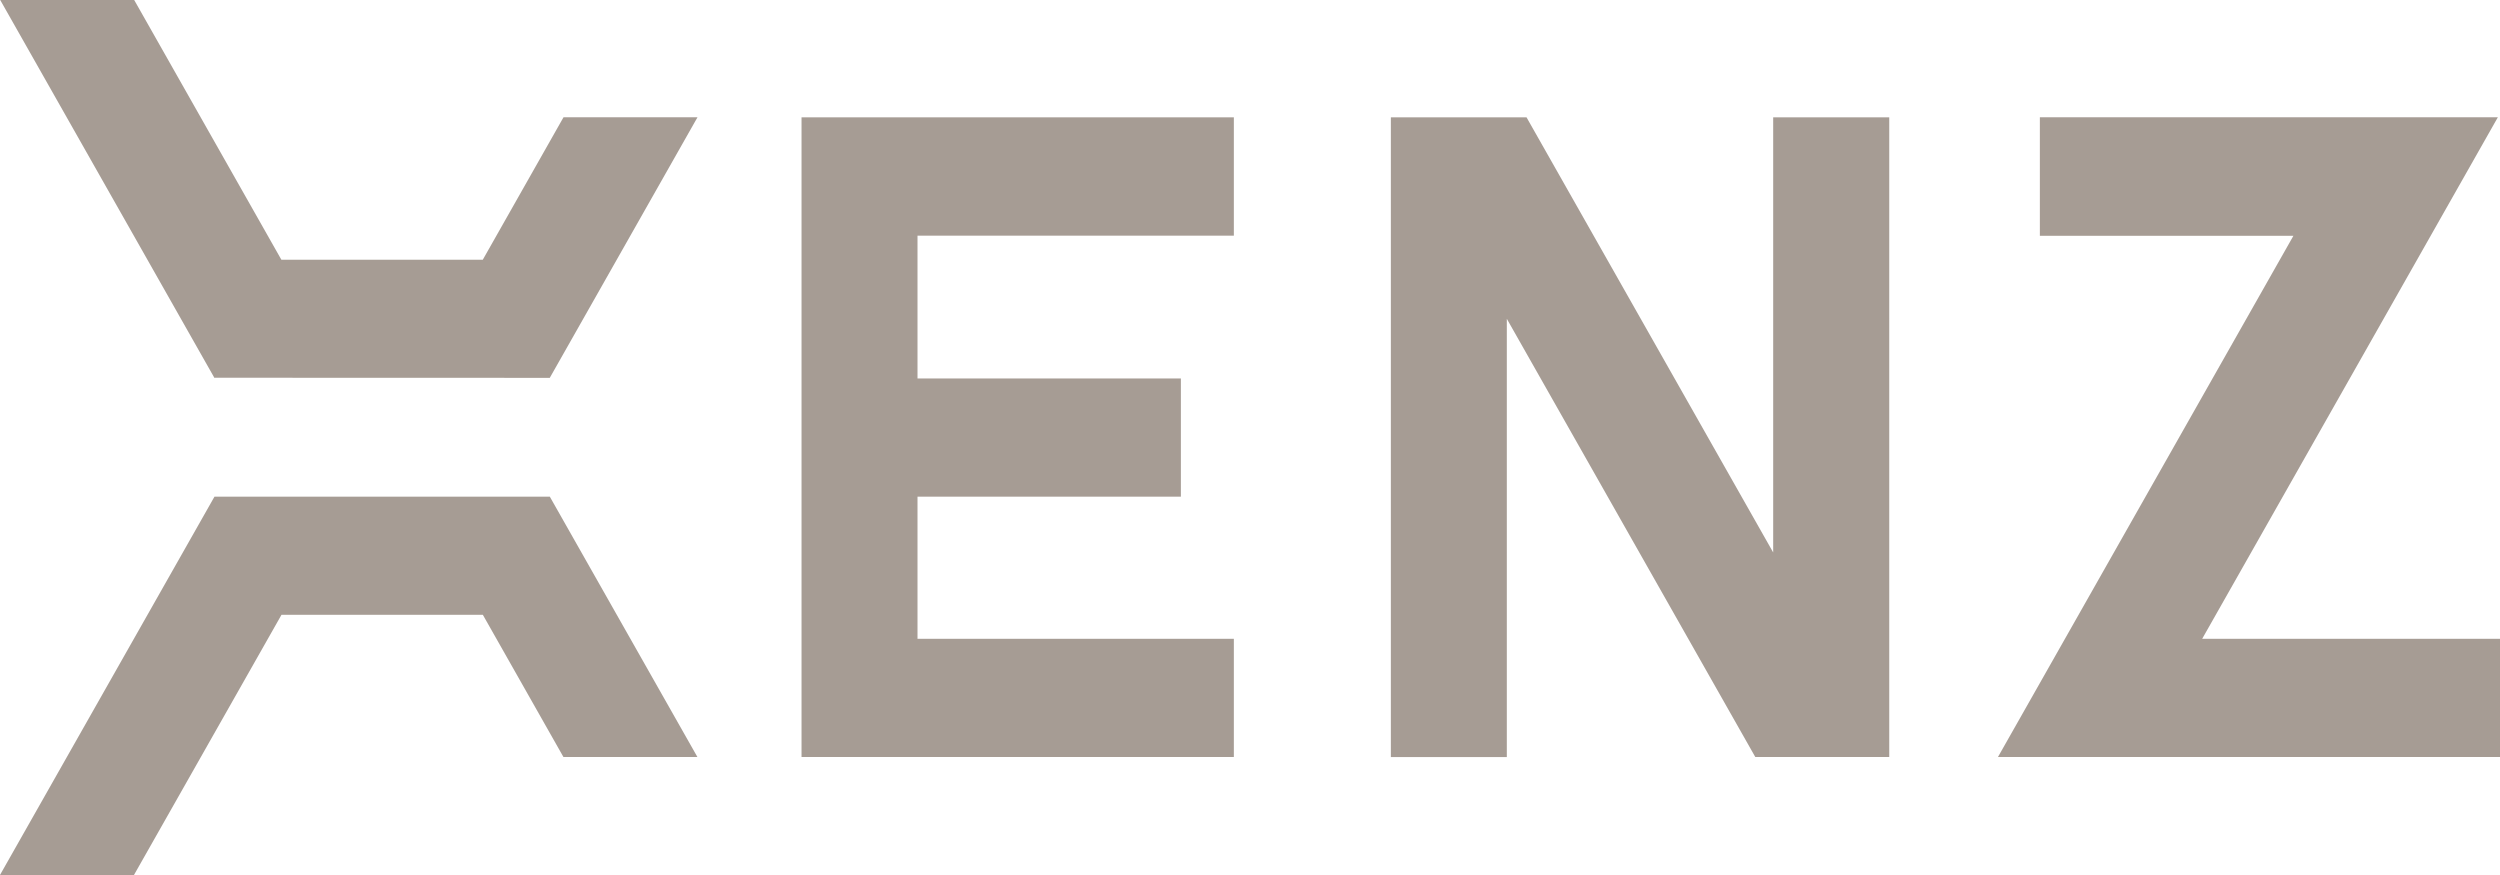
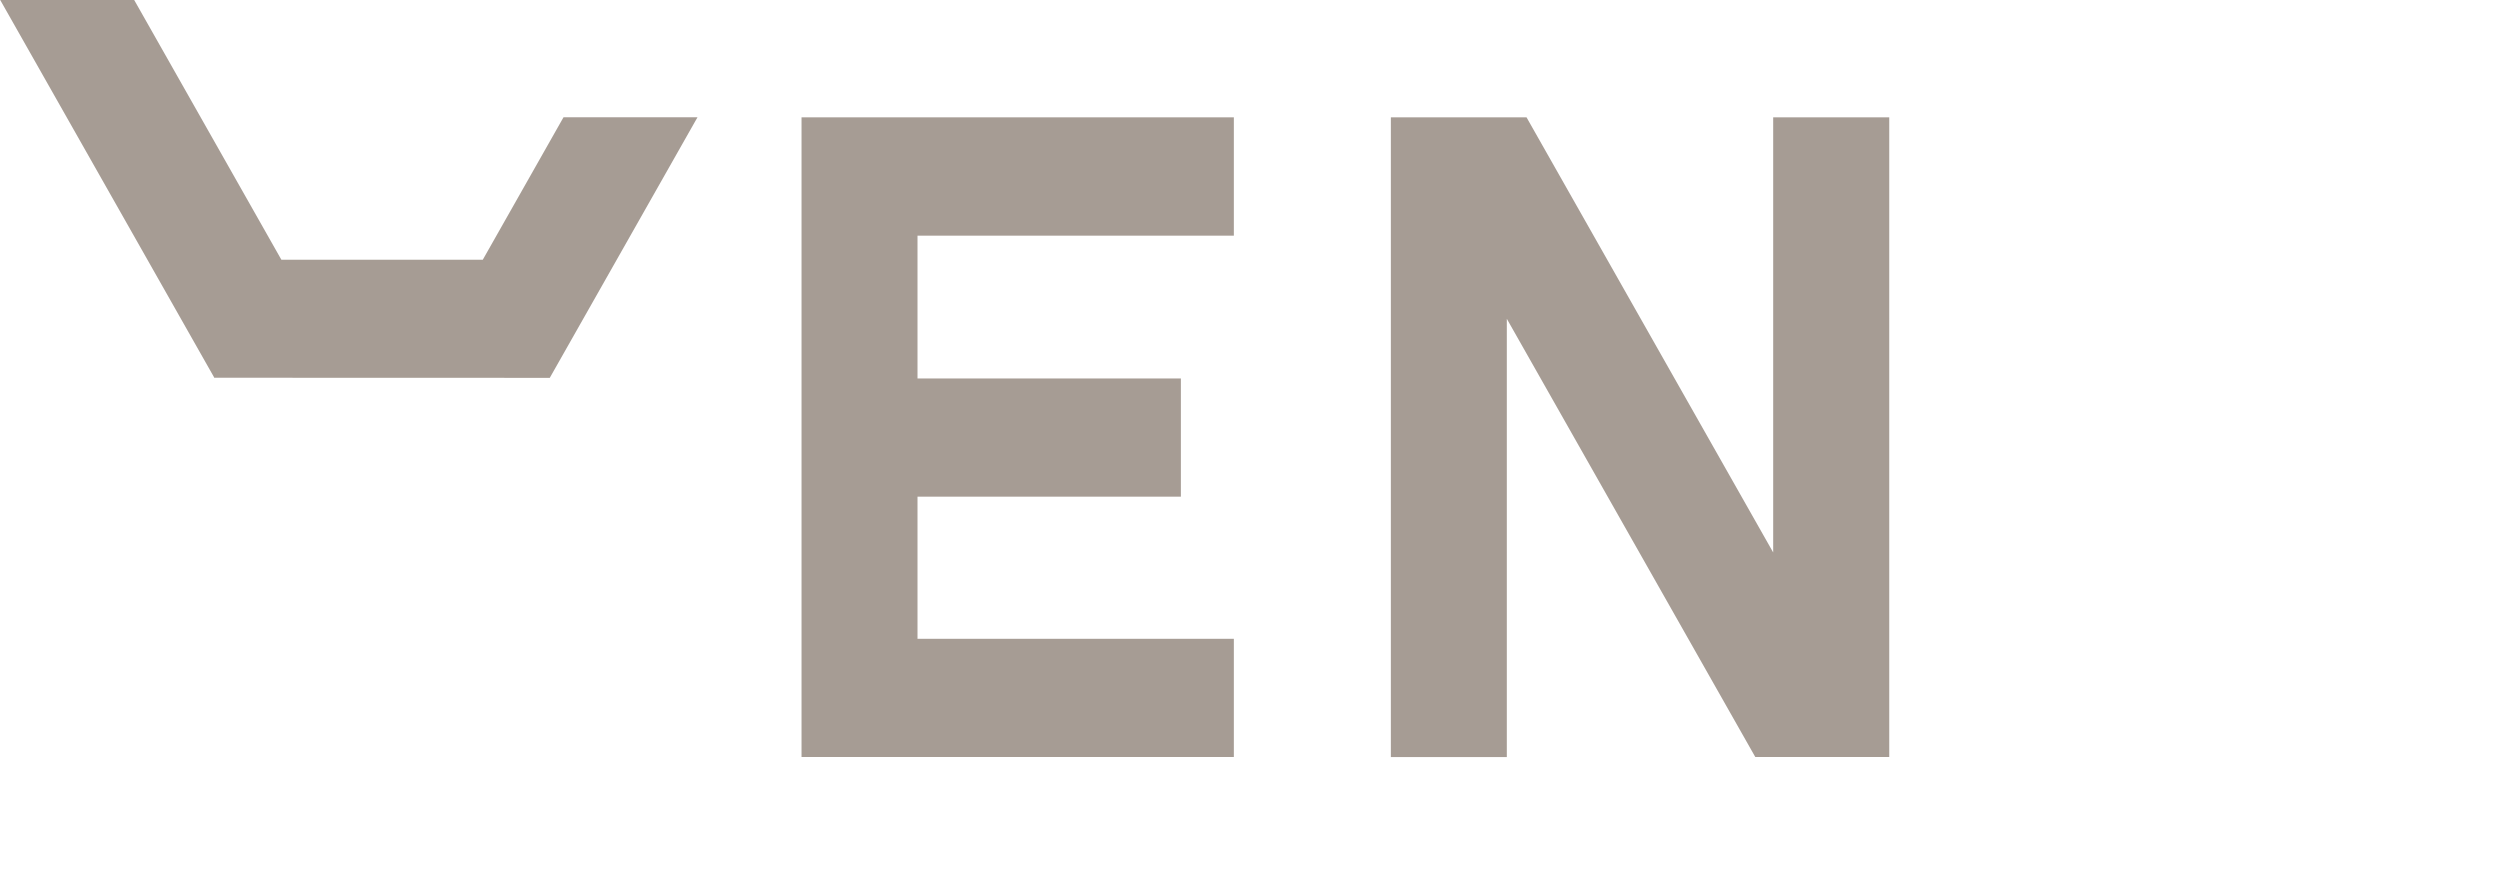
<svg xmlns="http://www.w3.org/2000/svg" id="Laag_1" version="1.1" viewBox="0 0 234.55 82.09">
  <defs>
    <style>
      .st0 {
        fill: #a69c94;
      }
    </style>
  </defs>
-   <path class="st0" d="M206.61,59.93l27.74-48.93h-42.97v11.12h23.79l-27.72,48.9h47.1v-11.09h-27.94Z" />
  <path class="st0" d="M177.24,11.01h-10.88v40.82l-23.14-40.82h-12.73v60.02h10.88V29.91l23.31,41.11h12.57V11.01h0Z" />
  <path class="st0" d="M75.2,11.01v60.01h40.56v-11.09h-29.68v-13.33h24.71v-11.09h-24.71v-13.4h29.68v-11.1s-40.56,0-40.56,0Z" />
  <path class="st0" d="M45.29,24.37h-18.89L12.59,0H.02l20.1,35.46.03-.02h0s31.43.01,31.43.01l13.86-24.45h-12.57l-7.57,13.36h0Z" />
-   <path class="st0" d="M51.57,46.6h0s-31.45,0-31.45,0L0,82.09h12.57l13.84-24.41h18.89l7.56,13.34h12.57s-13.85-24.43-13.85-24.43Z" />
</svg>